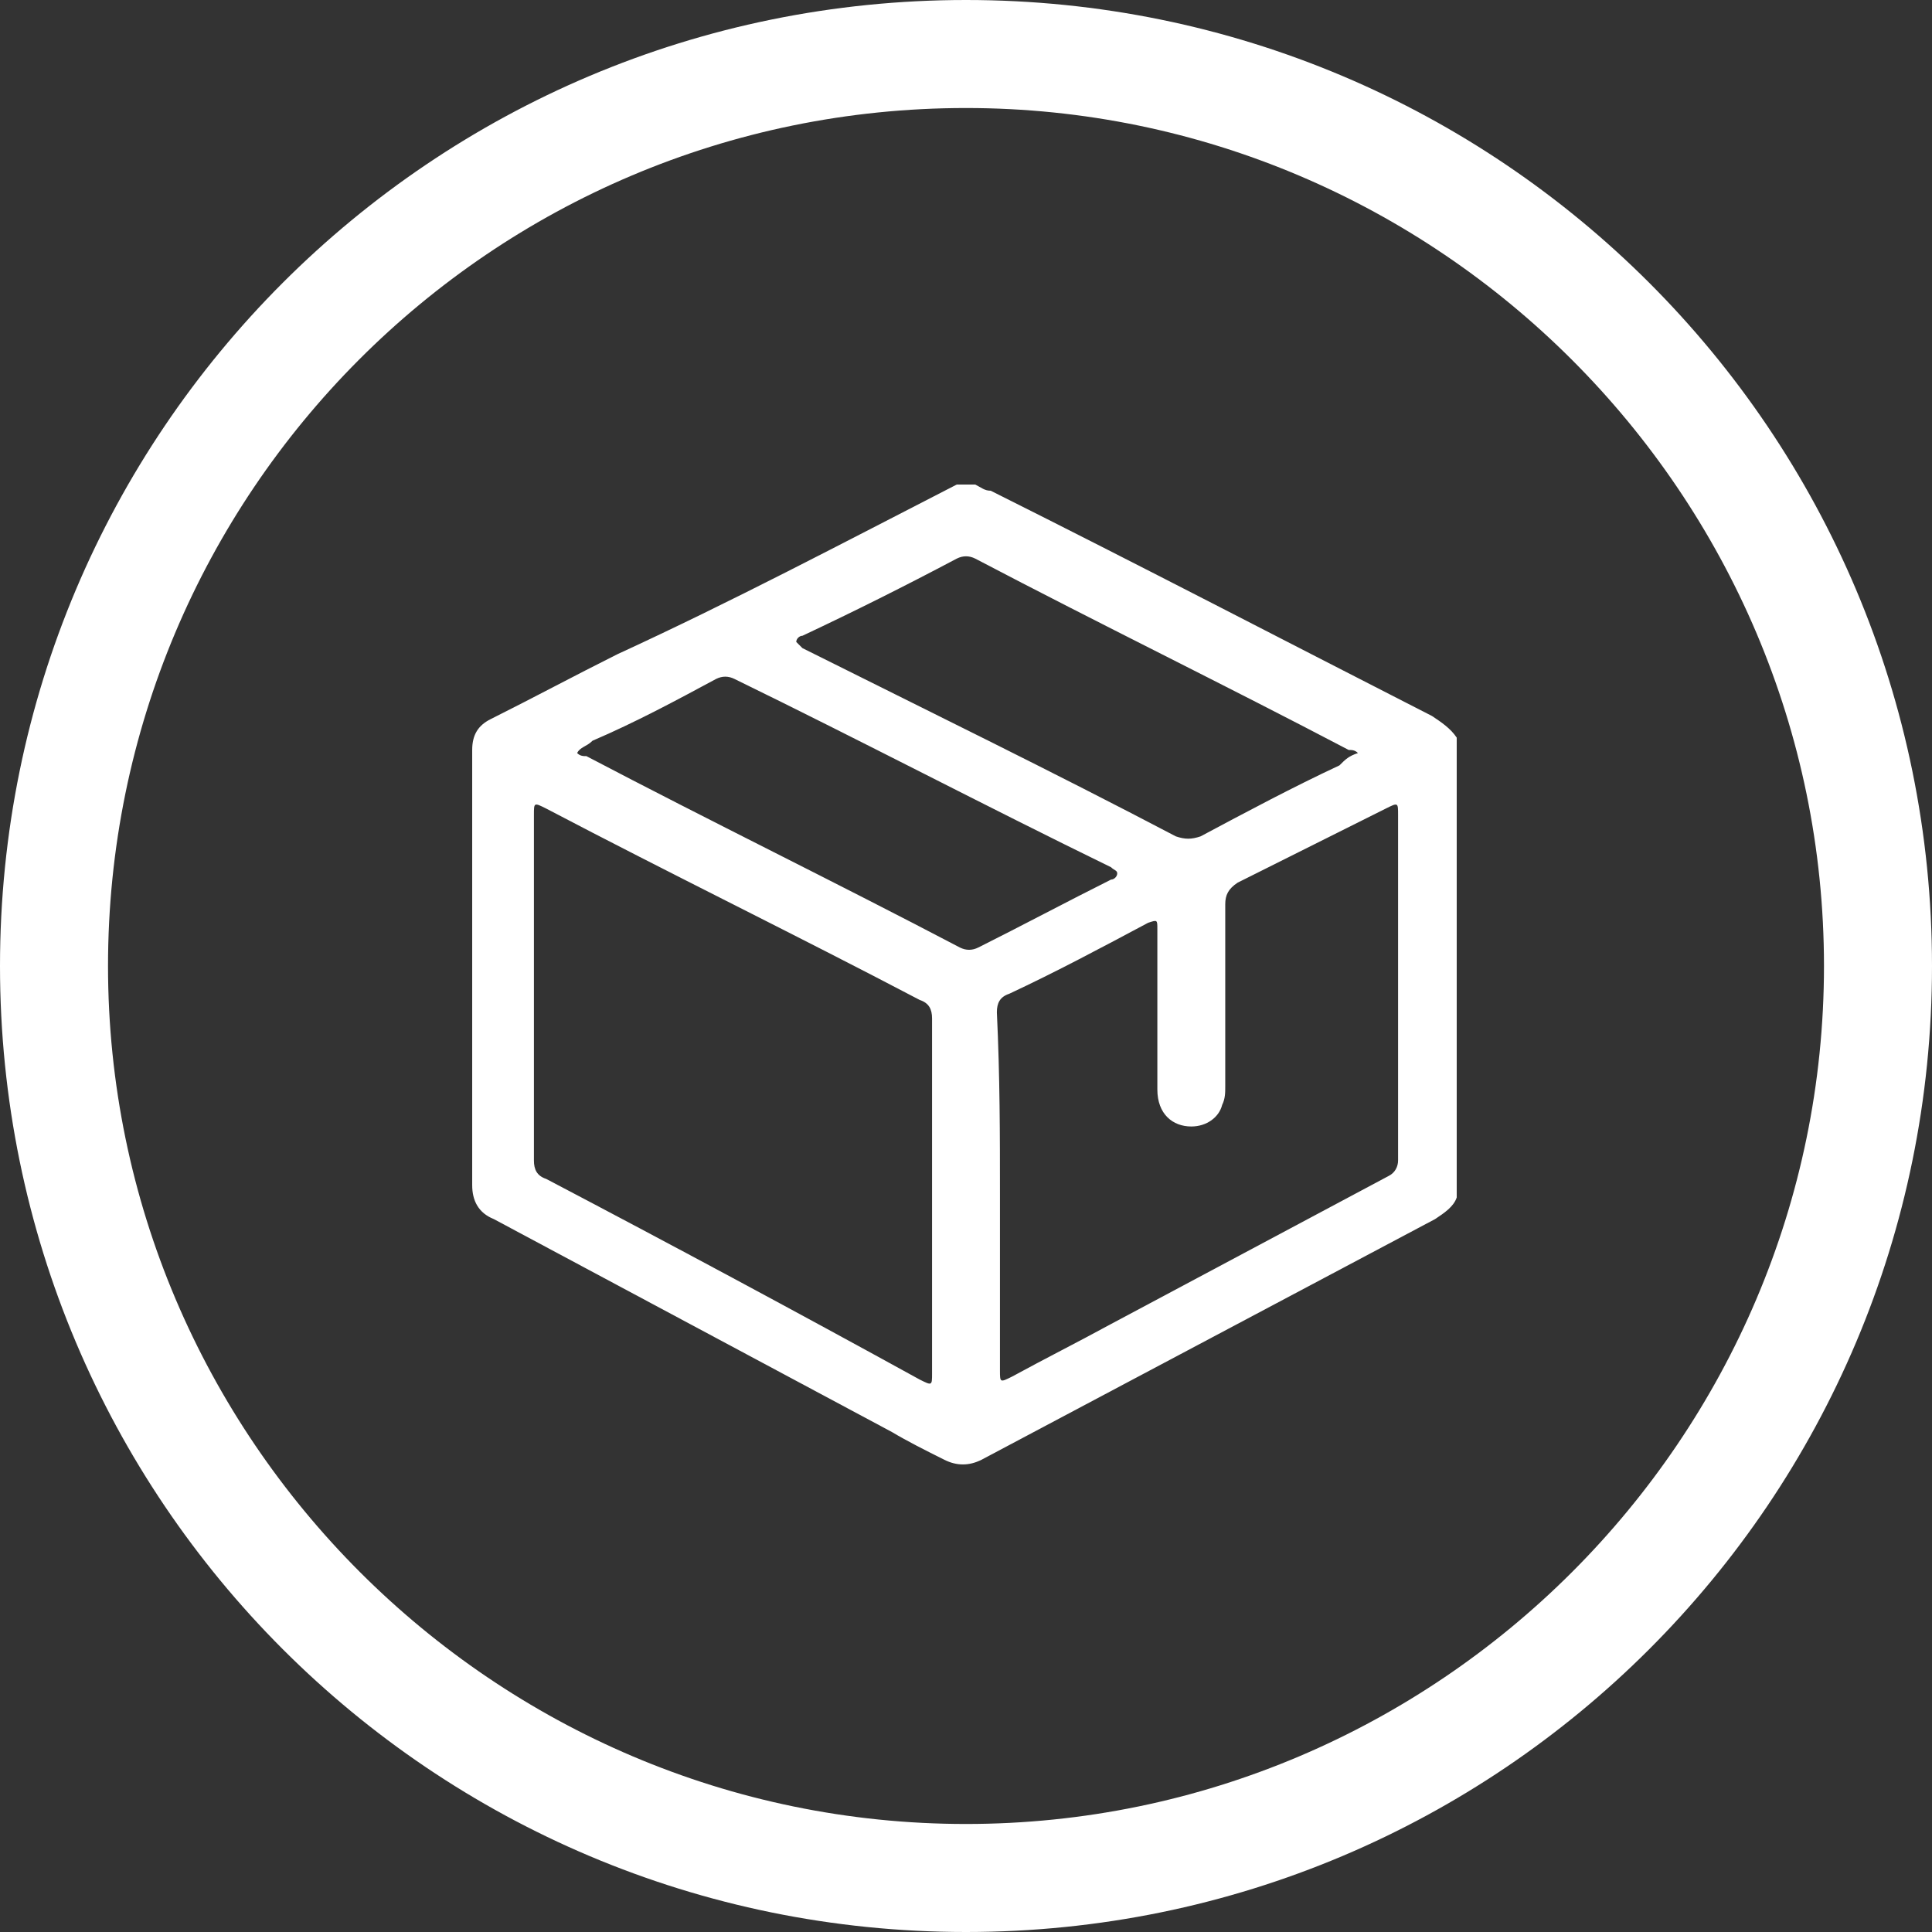
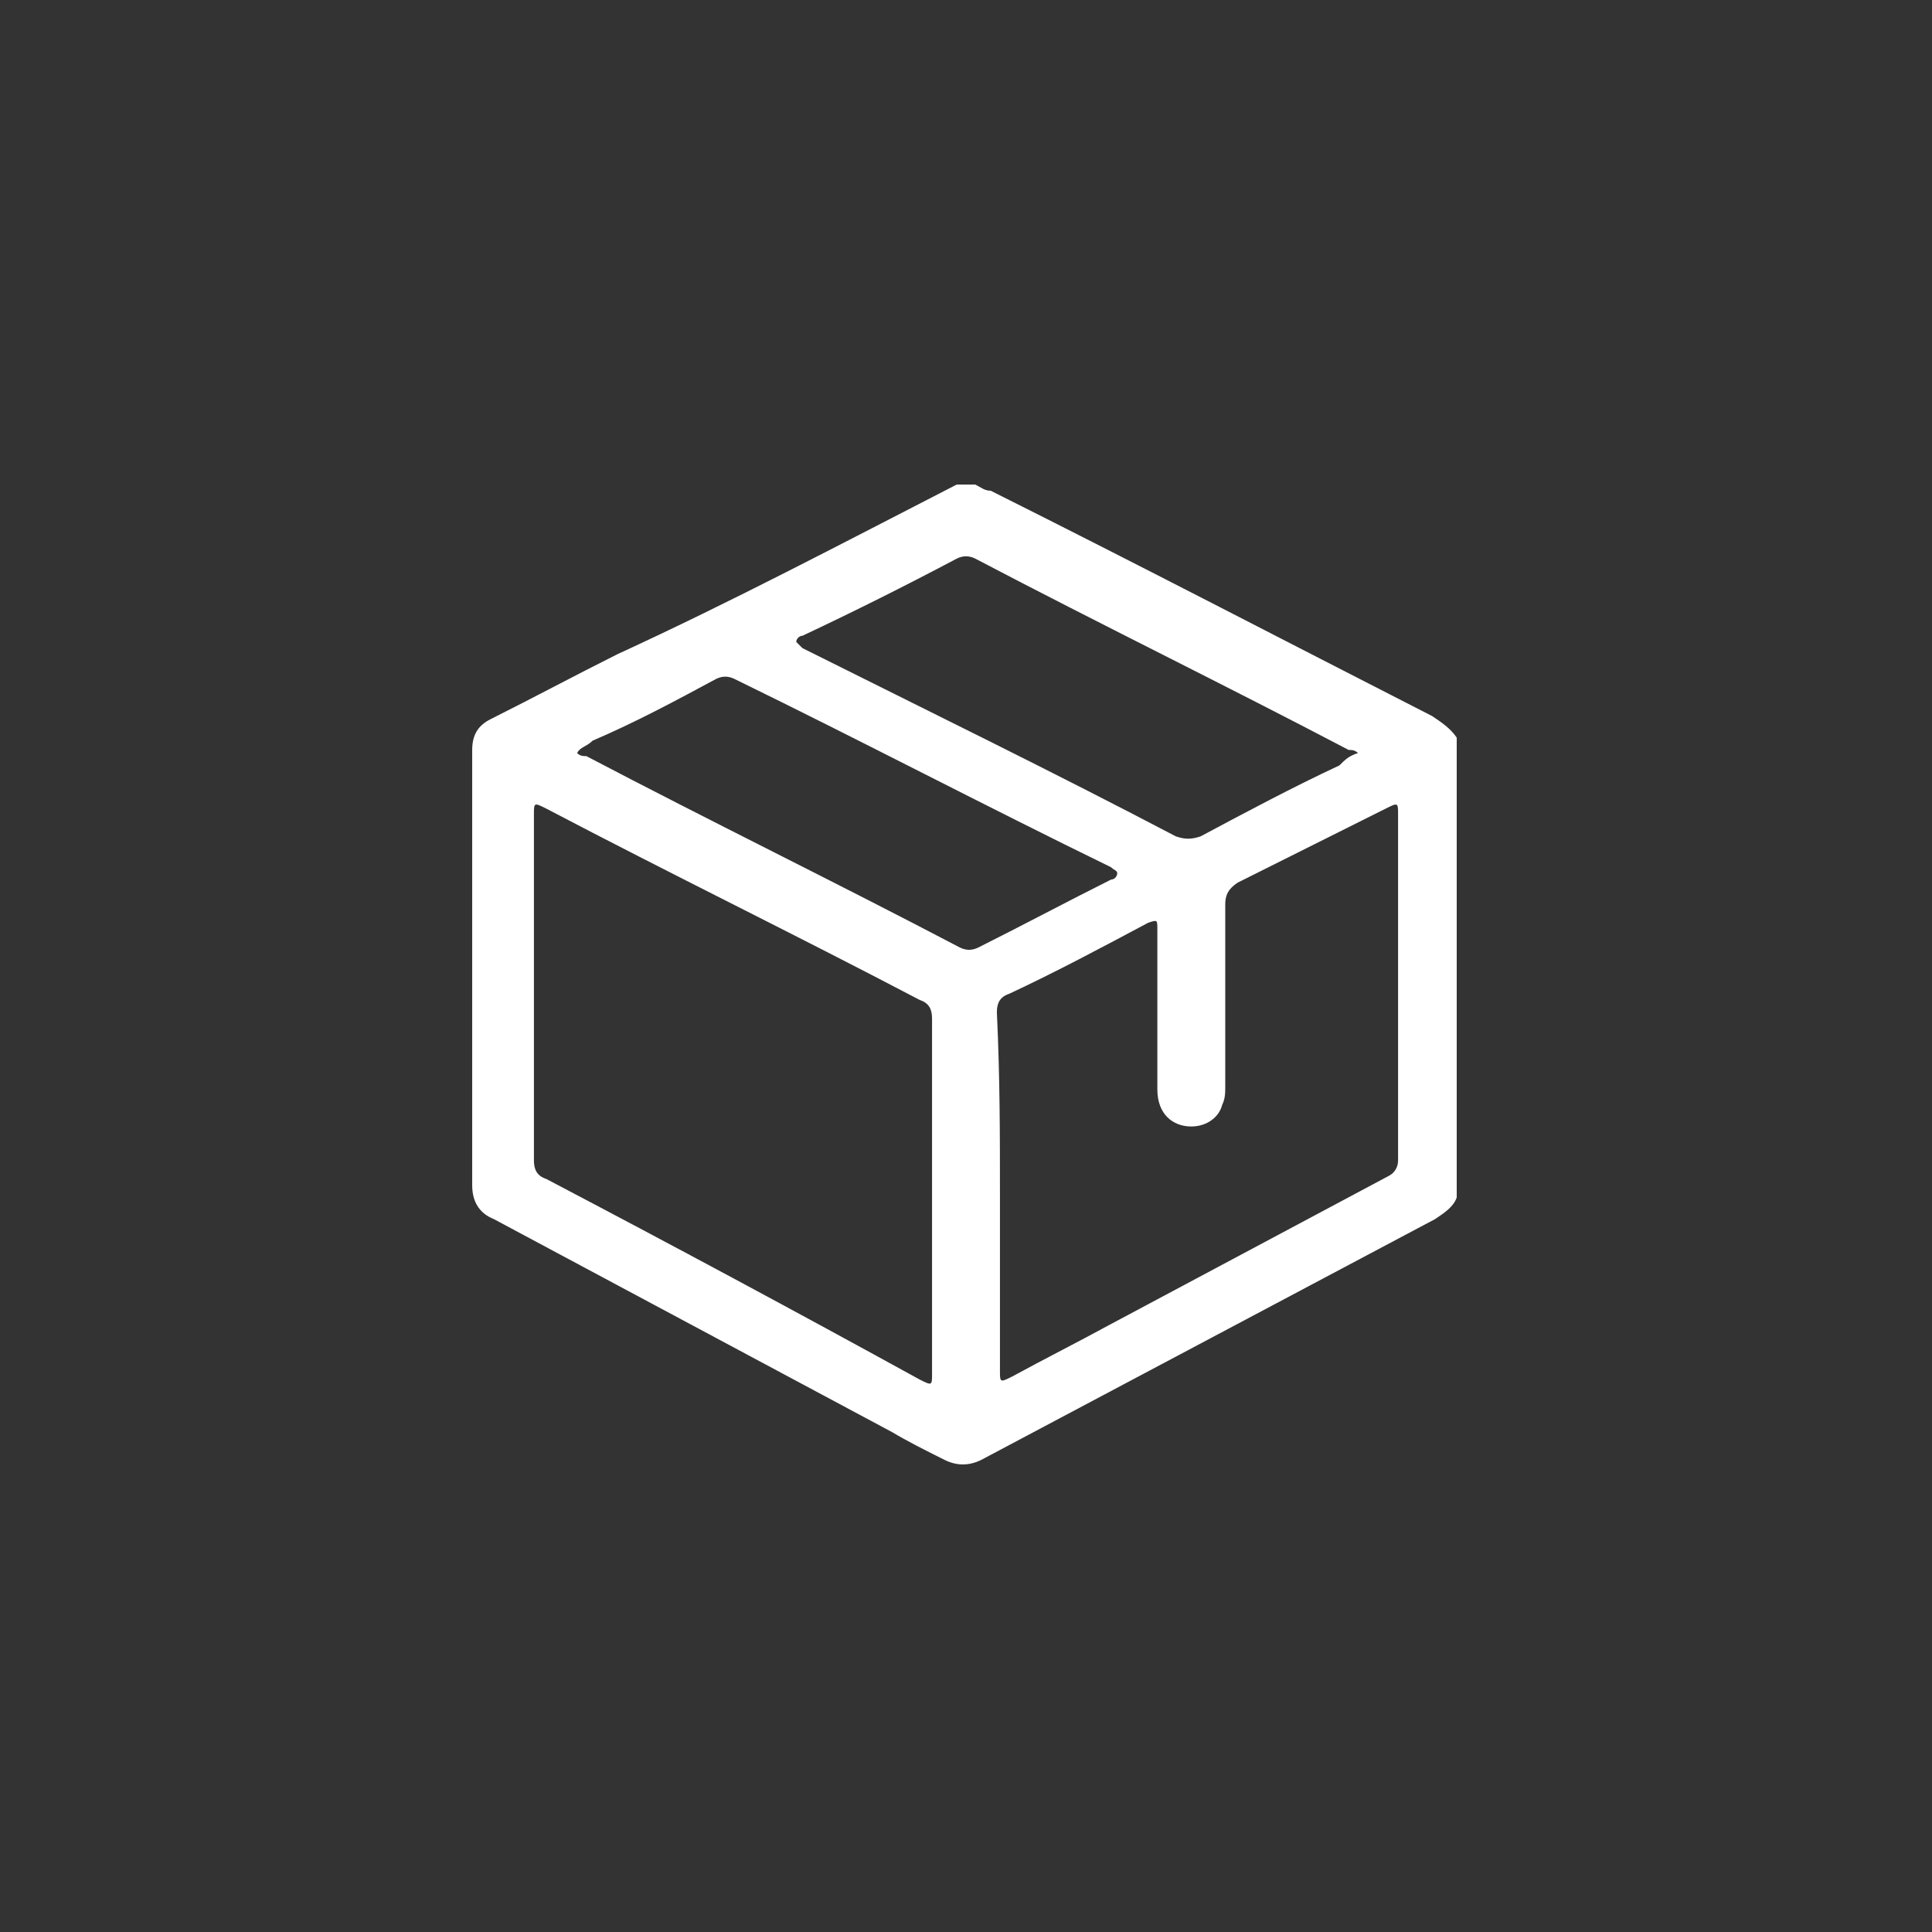
<svg xmlns="http://www.w3.org/2000/svg" version="1.1" x="0px" y="0px" viewBox="0 0 62.6 62.6" style="enable-background:new 0 0 62.6 62.6;" xml:space="preserve">
  <rect x="0" y="0" width="62.6" height="62.6" fill="#333333" stroke="none" />
  <style type="text/css"> .st0{fill:#0A0A0A;} .st1{fill:#E6E7E8;} .st2{fill:#F26E21;} .st3{fill:none;stroke:#A3A3A3;stroke-miterlimit:10;} .st4{fill:#FFFFFF;} .st5{fill:#EDF0F2;} .st6{display:none;} .st7{display:inline;} .st8{clip-path:url(#SVGID_00000024707964360335992830000018143508048328576664_);fill:#FFFFFF;} .st9{clip-path:url(#SVGID_00000024707964360335992830000018143508048328576664_);} .st10{fill:#545454;} .st11{clip-path:url(#SVGID_00000053509534364579858410000013786016919240358055_);} .st12{clip-path:url(#SVGID_00000103960281965310522860000001526524374577390231_);fill:#FFFFFF;} .st13{clip-path:url(#SVGID_00000103960281965310522860000001526524374577390231_);} .st14{clip-path:url(#SVGID_00000076583714793585265090000000472106645943726729_);} .st15{fill:#231F20;} .st16{fill:none;stroke:#EB6624;stroke-width:2;stroke-miterlimit:10;} .st17{fill:#EB6624;} .st18{fill:#F5F5F5;} .st19{fill:#E1E1E1;} .st20{fill:#58595B;} .st21{fill:#414042;} .st22{fill:#E7E7E7;} .st23{fill:#F0F0F0;} .st24{fill:#F06E21;} .st25{fill:#FAFAFA;} .st26{opacity:0.1;} .st27{opacity:0.4;} .st28{fill:#FFAAA8;} .st29{opacity:0.4;fill:#FFFFFF;} .st30{opacity:0.15;} .st31{fill:#FF9090;} .st32{enable-background:new ;} .st33{clip-path:url(#SVGID_00000021098905524648671190000008846888693129914780_);enable-background:new ;} .st34{clip-path:url(#SVGID_00000044857851678492581870000009924974206445278120_);enable-background:new ;} .st35{clip-path:url(#SVGID_00000159445038403789260320000009875220719152663456_);enable-background:new ;} .st36{fill:#C6C6C6;} .st37{clip-path:url(#SVGID_00000080183058199533901210000002156074632113327269_);enable-background:new ;} .st38{fill:#959396;} .st39{clip-path:url(#SVGID_00000145030636847009372130000008292846625310759313_);enable-background:new ;} .st40{fill:#FF915A;} .st41{clip-path:url(#SVGID_00000129886942891307507730000000278258466350241964_);} .st42{clip-path:url(#SVGID_00000029042665733692857060000016601414384522963332_);enable-background:new ;} .st43{clip-path:url(#SVGID_00000166635590634315047650000012255629599509988256_);enable-background:new ;} .st44{clip-path:url(#SVGID_00000044140018838257750380000001854392267157446539_);enable-background:new ;} .st45{clip-path:url(#SVGID_00000090270297821356056930000006286629216191987898_);enable-background:new ;} .st46{clip-path:url(#SVGID_00000003814938258395514490000007135201929702446235_);} .st47{clip-path:url(#SVGID_00000090258219341379072410000004252431646345041577_);enable-background:new ;} .st48{clip-path:url(#SVGID_00000005970290267402304920000013811254790832952977_);enable-background:new ;} .st49{clip-path:url(#SVGID_00000051365307179384926810000000051048323481072022_);enable-background:new ;} .st50{clip-path:url(#SVGID_00000005977475694320260730000004272256568110923669_);enable-background:new ;} .st51{clip-path:url(#SVGID_00000149350880303873880440000003057481432118825124_);enable-background:new ;} .st52{fill:#EDEDED;} .st53{fill:#AAAAAA;} .st54{clip-path:url(#SVGID_00000163776453716063466490000013520154664216153740_);enable-background:new ;} .st55{clip-path:url(#SVGID_00000093158861275503373270000009087116440057818256_);enable-background:new ;} .st56{clip-path:url(#SVGID_00000015341262667249923120000000887532068638204043_);enable-background:new ;} .st57{clip-path:url(#SVGID_00000032613344051097636220000009456738614364645779_);enable-background:new ;} .st58{clip-path:url(#SVGID_00000015329531496417611120000003726553892433297065_);enable-background:new ;} .st59{clip-path:url(#SVGID_00000090277510673277608470000001619347131322567102_);enable-background:new ;} .st60{clip-path:url(#SVGID_00000014616972701095943800000005138685736687999879_);enable-background:new ;} .st61{clip-path:url(#SVGID_00000144319275998715427720000016612160358374605970_);enable-background:new ;} .st62{clip-path:url(#SVGID_00000134237897173589399850000009534613658895466885_);enable-background:new ;} .st63{clip-path:url(#SVGID_00000078038211492090074550000018394786399833210786_);enable-background:new ;} .st64{clip-path:url(#SVGID_00000023970191948247238310000008327506889460841880_);enable-background:new ;} .st65{clip-path:url(#SVGID_00000122683956195609075110000010708472983701382793_);enable-background:new ;} .st66{clip-path:url(#SVGID_00000054971920619070501740000007805478536542028705_);enable-background:new ;} .st67{clip-path:url(#SVGID_00000145737229021159489820000012987087416338473102_);enable-background:new ;} .st68{clip-path:url(#SVGID_00000016069394907682106590000017145783696823418033_);enable-background:new ;} .st69{clip-path:url(#SVGID_00000059273593587649130630000000352297745827265173_);enable-background:new ;} .st70{clip-path:url(#SVGID_00000094607882202302037620000007103713104299694212_);enable-background:new ;} .st71{clip-path:url(#SVGID_00000096742499638838906490000004382321276998228374_);enable-background:new ;} .st72{clip-path:url(#SVGID_00000045594994903123716940000016149024587864908175_);enable-background:new ;} .st73{clip-path:url(#SVGID_00000048499755102517708800000002350847107578698408_);enable-background:new ;} .st74{clip-path:url(#SVGID_00000053526414722516437990000005263764206105836216_);enable-background:new ;} .st75{clip-path:url(#SVGID_00000169531976670959971440000013051340929917135271_);enable-background:new ;} .st76{clip-path:url(#SVGID_00000096018359871209415560000000909811193206733203_);enable-background:new ;} .st77{clip-path:url(#SVGID_00000147906793951632720300000005103971584953967509_);enable-background:new ;} .st78{clip-path:url(#SVGID_00000090991512441288363270000011700305713946401204_);enable-background:new ;} .st79{clip-path:url(#SVGID_00000156561401990439986550000016940907004206334600_);enable-background:new ;} .st80{clip-path:url(#SVGID_00000147929776837995979200000016373583964384661139_);enable-background:new ;} .st81{clip-path:url(#SVGID_00000072272794544961865720000009292107335598937768_);enable-background:new ;} .st82{clip-path:url(#SVGID_00000139290303239885960410000010059427544924909996_);enable-background:new ;} .st83{clip-path:url(#SVGID_00000023971587308412812930000011925632321100986270_);enable-background:new ;} .st84{clip-path:url(#SVGID_00000158029962660198783170000018150393573240269239_);enable-background:new ;} .st85{clip-path:url(#SVGID_00000145780677345079087350000016462116243283751042_);enable-background:new ;} .st86{clip-path:url(#SVGID_00000156554676548910863380000006489222121571523225_);enable-background:new ;} .st87{clip-path:url(#SVGID_00000183211286078688891830000015282214846686602684_);enable-background:new ;} .st88{clip-path:url(#SVGID_00000076580709937403826320000005724155976780172959_);enable-background:new ;} .st89{clip-path:url(#SVGID_00000145029105858422236160000007099799058453481627_);enable-background:new ;} .st90{clip-path:url(#SVGID_00000068637957703223886790000011586851189554463385_);enable-background:new ;} .st91{clip-path:url(#SVGID_00000136405773123800519080000009049114113399452559_);enable-background:new ;} .st92{clip-path:url(#SVGID_00000057849200290157137900000017890794342921390257_);enable-background:new ;} .st93{clip-path:url(#SVGID_00000091721363500245971880000011923839545584245377_);enable-background:new ;} .st94{clip-path:url(#SVGID_00000052095463217087820230000012253458140881370002_);enable-background:new ;} .st95{clip-path:url(#SVGID_00000008842189768274453850000017025540920232096690_);enable-background:new ;} .st96{clip-path:url(#SVGID_00000049216286925390674580000015438167831019339409_);enable-background:new ;} .st97{clip-path:url(#SVGID_00000130646368577619931240000015199447878296710303_);enable-background:new ;} .st98{clip-path:url(#SVGID_00000003097723959283855670000015639626273448380297_);enable-background:new ;} .st99{clip-path:url(#SVGID_00000150088727039953061630000011459102311249113994_);enable-background:new ;} .st100{clip-path:url(#SVGID_00000021831207589407663870000005478825880340030129_);enable-background:new ;} .st101{clip-path:url(#SVGID_00000160912243892326258080000009800930716276240513_);enable-background:new ;} .st102{clip-path:url(#SVGID_00000145737391188544706760000018058290096687386261_);enable-background:new ;} .st103{clip-path:url(#SVGID_00000173119520857522183960000002213419657430885543_);enable-background:new ;} .st104{clip-path:url(#SVGID_00000114072416652629560370000000737997266411106475_);enable-background:new ;} .st105{clip-path:url(#SVGID_00000044155599915942726460000014856023305366441360_);enable-background:new ;} .st106{clip-path:url(#SVGID_00000044882588429759428110000015414800946024557459_);enable-background:new ;} .st107{clip-path:url(#SVGID_00000083052259833590531950000016027713177846810522_);enable-background:new ;} .st108{clip-path:url(#SVGID_00000004518526750556837530000014799828922283266181_);enable-background:new ;} .st109{clip-path:url(#SVGID_00000119087011342360302940000017879704296187395729_);enable-background:new ;} .st110{clip-path:url(#SVGID_00000008862411074110367250000006320433158749061807_);enable-background:new ;} .st111{clip-path:url(#SVGID_00000126291027238522234060000005462518081694765478_);enable-background:new ;} .st112{clip-path:url(#SVGID_00000089543153549398943310000004517479720529184898_);enable-background:new ;} .st113{clip-path:url(#SVGID_00000034070319876726083370000011820625746996743313_);enable-background:new ;} .st114{clip-path:url(#SVGID_00000151515162497183481800000011298443079871453360_);enable-background:new ;} .st115{clip-path:url(#SVGID_00000062891637884441747340000012210001939102610592_);enable-background:new ;} .st116{clip-path:url(#SVGID_00000012461470916801734460000009881863346957103270_);enable-background:new ;} .st117{clip-path:url(#SVGID_00000047780486513102435660000012968778338073501071_);enable-background:new ;} .st118{clip-path:url(#SVGID_00000132072033224969622430000007726550795282422933_);enable-background:new ;} .st119{clip-path:url(#SVGID_00000179646682370272950120000007209327741936105624_);enable-background:new ;} .st120{clip-path:url(#SVGID_00000103976716025031251810000012648116514038477232_);enable-background:new ;} .st121{clip-path:url(#SVGID_00000074440111034031698730000001663902309867950015_);enable-background:new ;} .st122{clip-path:url(#SVGID_00000035510884038674611100000010345114231435766207_);enable-background:new ;} .st123{clip-path:url(#SVGID_00000090268517297667264830000015105473724095620231_);enable-background:new ;} .st124{clip-path:url(#SVGID_00000150075655470767711650000004223557042188727964_);enable-background:new ;} .st125{clip-path:url(#SVGID_00000089571804371454590060000012430800933511100040_);enable-background:new ;} .st126{clip-path:url(#SVGID_00000013182012967810423810000002693068665837864382_);enable-background:new ;} .st127{clip-path:url(#SVGID_00000137108774966240265920000000847471330240962955_);enable-background:new ;} .st128{clip-path:url(#SVGID_00000129170749287377205170000005144181026901469343_);enable-background:new ;} .st129{clip-path:url(#SVGID_00000058568757917992762380000009536628645578732683_);enable-background:new ;} .st130{clip-path:url(#SVGID_00000122695747730363575420000014100900890337465249_);enable-background:new ;} .st131{clip-path:url(#SVGID_00000145737811330403335930000016853913531531735718_);enable-background:new ;} .st132{clip-path:url(#SVGID_00000094581031873067695190000004105420392007254425_);enable-background:new ;} .st133{clip-path:url(#SVGID_00000096047072180865825410000004407208907731380131_);enable-background:new ;} .st134{clip-path:url(#SVGID_00000168074368550277444630000003482021447100992436_);enable-background:new ;} .st135{clip-path:url(#SVGID_00000054256313703575817690000018035120761617233062_);enable-background:new ;} .st136{clip-path:url(#SVGID_00000062174418761370276880000015190920393493449363_);enable-background:new ;} .st137{clip-path:url(#SVGID_00000048502350532573145280000004793113748821373333_);enable-background:new ;} .st138{clip-path:url(#SVGID_00000074439233160374524450000004632916869828304033_);enable-background:new ;} .st139{clip-path:url(#SVGID_00000005964191338731590960000009537151965890797486_);enable-background:new ;} .st140{clip-path:url(#SVGID_00000158719586927500159140000000813779178097162646_);enable-background:new ;} .st141{clip-path:url(#SVGID_00000103951058674080344780000013310306418575777946_);enable-background:new ;} .st142{clip-path:url(#SVGID_00000117653444831715138810000005719795974355000736_);enable-background:new ;} .st143{clip-path:url(#SVGID_00000044897143694094872100000015460709051763099018_);enable-background:new ;} .st144{clip-path:url(#SVGID_00000026845241746518432860000016666916483086529204_);enable-background:new ;} .st145{clip-path:url(#SVGID_00000039856453033363566180000000792683477794818688_);enable-background:new ;} .st146{clip-path:url(#SVGID_00000064334950557112549140000016541704325668320926_);enable-background:new ;} .st147{clip-path:url(#SVGID_00000024707000395841742710000007558463216762131371_);enable-background:new ;} .st148{clip-path:url(#SVGID_00000173131292818333502610000006145932201360734117_);enable-background:new ;} .st149{clip-path:url(#SVGID_00000154387333019368810940000015264051347055247247_);enable-background:new ;} .st150{clip-path:url(#SVGID_00000151513360578316401600000003306558700563525768_);enable-background:new ;} .st151{clip-path:url(#SVGID_00000160881737402284269310000006193419876403353261_);enable-background:new ;} .st152{clip-path:url(#SVGID_00000142175454411004659000000008062219485764403586_);enable-background:new ;} .st153{clip-path:url(#SVGID_00000152967889018532904860000002931567600580924546_);enable-background:new ;} .st154{clip-path:url(#SVGID_00000028326710962626602210000007838401898595979137_);enable-background:new ;} .st155{clip-path:url(#SVGID_00000040565701945089985060000012797192739225615001_);enable-background:new ;} .st156{clip-path:url(#SVGID_00000146462472812973434120000002282651359541570748_);enable-background:new ;} .st157{clip-path:url(#SVGID_00000150072594283389002900000005807247105833567921_);enable-background:new ;} .st158{clip-path:url(#SVGID_00000040533662375853943650000009599056022975635377_);enable-background:new ;} .st159{clip-path:url(#SVGID_00000043418192403318799490000008299375135195439036_);enable-background:new ;} .st160{clip-path:url(#SVGID_00000107584134646164424590000008934650903719135899_);enable-background:new ;} .st161{clip-path:url(#SVGID_00000001654840446104772840000011315556861246117776_);enable-background:new ;} .st162{clip-path:url(#SVGID_00000003791943159674191080000013149353961471460281_);enable-background:new ;} .st163{clip-path:url(#SVGID_00000152260223279116187580000017312825324093530813_);enable-background:new ;} .st164{clip-path:url(#SVGID_00000038397479325673604060000005224136802633373833_);enable-background:new ;} .st165{clip-path:url(#SVGID_00000046313021067730309560000008325201756001031594_);enable-background:new ;} .st166{clip-path:url(#SVGID_00000154398794760097738660000007177388534631859857_);enable-background:new ;} .st167{clip-path:url(#SVGID_00000160176568357786146290000014792486252418463897_);enable-background:new ;} .st168{clip-path:url(#SVGID_00000065065621144933588310000008154515798449054651_);enable-background:new ;} .st169{clip-path:url(#SVGID_00000088090692799360898960000016018572933418843572_);enable-background:new ;} .st170{clip-path:url(#SVGID_00000000204727166230440830000005828728154722920104_);enable-background:new ;} .st171{clip-path:url(#SVGID_00000107580024031307354580000010058431046941847685_);enable-background:new ;} .st172{clip-path:url(#SVGID_00000088851626343515903030000010468560123232458156_);enable-background:new ;} .st173{clip-path:url(#SVGID_00000128480042929963162010000017845931920224480643_);enable-background:new ;} .st174{clip-path:url(#SVGID_00000154405346854227273550000001165632997198178723_);enable-background:new ;} .st175{clip-path:url(#SVGID_00000025403750213806476420000018337593999069314206_);enable-background:new ;} .st176{clip-path:url(#SVGID_00000050642081511338516790000008868763330621809542_);enable-background:new ;} .st177{clip-path:url(#SVGID_00000119828763369381489510000012748524604240664255_);enable-background:new ;} .st178{clip-path:url(#SVGID_00000080173366456481022670000014433025695285579140_);enable-background:new ;} .st179{clip-path:url(#SVGID_00000119828022040244105200000001670052217028502185_);enable-background:new ;} .st180{clip-path:url(#SVGID_00000129892466309532597740000002213656785240471435_);enable-background:new ;} .st181{clip-path:url(#SVGID_00000056411632716217568130000017218323615100818615_);enable-background:new ;} .st182{clip-path:url(#SVGID_00000064329166209338144980000002806818650402554550_);enable-background:new ;} .st183{clip-path:url(#SVGID_00000116929085933707448750000015887817307799978151_);enable-background:new ;} .st184{clip-path:url(#SVGID_00000097471448480658846540000016188258945358764422_);enable-background:new ;} .st185{clip-path:url(#SVGID_00000100348324528304785210000000880700491223707043_);enable-background:new ;} .st186{clip-path:url(#SVGID_00000018201354883213224310000015380885426125903016_);enable-background:new ;} .st187{clip-path:url(#SVGID_00000125566834501196290240000014966622164450162055_);enable-background:new ;} .st188{clip-path:url(#SVGID_00000062873602332205874780000016862180570870428345_);enable-background:new ;} .st189{clip-path:url(#SVGID_00000082368939223591927480000015598752002467195822_);enable-background:new ;} .st190{clip-path:url(#SVGID_00000067945384605467310190000008628212209823562646_);enable-background:new ;} .st191{clip-path:url(#SVGID_00000049903173968383946960000007184299745717914513_);enable-background:new ;} .st192{clip-path:url(#SVGID_00000073699392189342876520000006741387884848960434_);enable-background:new ;} .st193{clip-path:url(#SVGID_00000000217307860344379600000002504535941854945465_);enable-background:new ;} .st194{clip-path:url(#SVGID_00000183948346777479486480000014688276562607632517_);enable-background:new ;} .st195{clip-path:url(#SVGID_00000126295087561332380000000001129960362807111601_);enable-background:new ;} .st196{clip-path:url(#SVGID_00000148643112063175651440000008918359830358807467_);enable-background:new ;} .st197{clip-path:url(#SVGID_00000116932564451444896770000005243532190164046513_);enable-background:new ;} .st198{clip-path:url(#SVGID_00000163753301397623035470000003172022709677460353_);enable-background:new ;} .st199{clip-path:url(#SVGID_00000099632015630422740390000017382451733946954899_);enable-background:new ;} .st200{clip-path:url(#SVGID_00000152233559102718660410000001804003309023032960_);enable-background:new ;} .st201{clip-path:url(#SVGID_00000116945758672497718810000016217743306761370039_);enable-background:new ;} .st202{clip-path:url(#SVGID_00000151517581914930039660000002170574404772161963_);enable-background:new ;} .st203{clip-path:url(#SVGID_00000083793930514553350490000006836862796352722050_);enable-background:new ;} .st204{clip-path:url(#SVGID_00000183237755724021756250000011306192576891400851_);enable-background:new ;} .st205{clip-path:url(#SVGID_00000178177720706757850940000004217004131975140793_);enable-background:new ;} .st206{clip-path:url(#SVGID_00000070835755171925267650000009088743252302391731_);enable-background:new ;} .st207{clip-path:url(#SVGID_00000176006157320028325760000002514387552077726906_);enable-background:new ;} .st208{clip-path:url(#SVGID_00000055689719963366976160000014214917241178202043_);enable-background:new ;} .st209{clip-path:url(#SVGID_00000007399964534001088520000017339677080643295107_);enable-background:new ;} .st210{clip-path:url(#SVGID_00000067206890225143428390000014265215407714900904_);enable-background:new ;} .st211{clip-path:url(#SVGID_00000163756236130091321750000004104305274048929926_);enable-background:new ;} .st212{clip-path:url(#SVGID_00000145051638195793528880000014032374802593429923_);enable-background:new ;} .st213{clip-path:url(#SVGID_00000094612399086268558820000003588377287894099091_);enable-background:new ;} .st214{clip-path:url(#SVGID_00000089539667313623386940000008240239998685948547_);enable-background:new ;} .st215{clip-path:url(#SVGID_00000042721440738614514580000006348926503301432246_);enable-background:new ;} .st216{clip-path:url(#SVGID_00000077304319683168831260000009053489050265619380_);enable-background:new ;} .st217{clip-path:url(#SVGID_00000126291640266176405060000017790652380605799859_);enable-background:new ;} .st218{clip-path:url(#SVGID_00000081620780021181542530000007432432186104025749_);enable-background:new ;} .st219{clip-path:url(#SVGID_00000147908282116977467400000004320242540592246962_);enable-background:new ;} .st220{clip-path:url(#SVGID_00000088827315903726711260000017026868058185894296_);enable-background:new ;} .st221{clip-path:url(#SVGID_00000167378256237776922240000008411280383926332554_);enable-background:new ;} .st222{clip-path:url(#SVGID_00000181768397219449686130000006149972352898833831_);enable-background:new ;} .st223{clip-path:url(#SVGID_00000000911864347473855790000003472824306150031805_);enable-background:new ;} .st224{clip-path:url(#SVGID_00000115497415364502970780000007070281131234430628_);enable-background:new ;} .st225{clip-path:url(#SVGID_00000160877783672451674360000014246141232504335745_);enable-background:new ;} .st226{clip-path:url(#SVGID_00000178190879951397277980000005609476792598247095_);enable-background:new ;} .st227{clip-path:url(#SVGID_00000124859795594621177450000000261421176924621706_);enable-background:new ;} .st228{clip-path:url(#SVGID_00000116916376725276109550000004068185250217543043_);enable-background:new ;} .st229{clip-path:url(#SVGID_00000147914398222205195890000001342015949730157440_);enable-background:new ;} .st230{clip-path:url(#SVGID_00000125597920119480976560000009232087439114675131_);enable-background:new ;} .st231{clip-path:url(#SVGID_00000128461843459230687720000010398784656230407079_);enable-background:new ;} .st232{clip-path:url(#SVGID_00000172430491681354516650000011332875259785362597_);enable-background:new ;} .st233{clip-path:url(#SVGID_00000036937902111467404040000011121424599430341267_);enable-background:new ;} .st234{clip-path:url(#SVGID_00000083070335016235414530000007622001567768718743_);enable-background:new ;} .st235{clip-path:url(#SVGID_00000183950928974149422550000014420755814459359886_);enable-background:new ;} .st236{clip-path:url(#SVGID_00000046323435562114925640000015469814915604563084_);enable-background:new ;} .st237{clip-path:url(#SVGID_00000133497331183260651290000004336261131010307988_);enable-background:new ;} .st238{clip-path:url(#SVGID_00000081605582167860127120000001317317475826918564_);enable-background:new ;} .st239{clip-path:url(#SVGID_00000024003012718327255860000012584683138887939775_);enable-background:new ;} .st240{clip-path:url(#SVGID_00000020400406597306858180000015996636439220111038_);enable-background:new ;} .st241{clip-path:url(#SVGID_00000108272619747809743860000016182704894070524313_);enable-background:new ;} .st242{clip-path:url(#SVGID_00000166642734021576703650000007314978331537560245_);enable-background:new ;} .st243{clip-path:url(#SVGID_00000090281425531441222480000000450063500637869473_);enable-background:new ;} .st244{clip-path:url(#SVGID_00000033334866643955742640000007411939250430891910_);enable-background:new ;} .st245{clip-path:url(#SVGID_00000178198617889539026900000008871621607228643723_);enable-background:new ;} .st246{clip-path:url(#SVGID_00000016765692975247106850000004269940561009568657_);enable-background:new ;} .st247{clip-path:url(#SVGID_00000098938428100299462470000003067967895883744695_);enable-background:new ;} .st248{clip-path:url(#SVGID_00000049920376593247970710000017235665142822934198_);enable-background:new ;} .st249{fill:#E4E6F0;} .st250{clip-path:url(#SVGID_00000142870650807772908810000013604282163445870994_);fill:#231F20;} .st251{clip-path:url(#SVGID_00000013906082456649338180000014214323154178530967_);fill:#231F20;} .st252{fill:#FF834D;} .st253{fill:#B24209;} .st254{clip-path:url(#SVGID_00000146460639878809141850000004653876895465726856_);enable-background:new ;} .st255{clip-path:url(#SVGID_00000141438606334025965270000009374687131650925984_);enable-background:new ;} .st256{clip-path:url(#SVGID_00000154404654016914497760000003873426581413575866_);enable-background:new ;} .st257{clip-path:url(#SVGID_00000111870088870140005370000013171207614073003409_);enable-background:new ;} .st258{clip-path:url(#SVGID_00000048464892239690039140000016446334694074980482_);enable-background:new ;} .st259{clip-path:url(#SVGID_00000095334170764799186520000001395418163713778566_);enable-background:new ;} .st260{clip-path:url(#SVGID_00000068675815913030838650000016591621979868930751_);enable-background:new ;} .st261{clip-path:url(#SVGID_00000018932544405127812410000008203736581426114229_);enable-background:new ;} .st262{clip-path:url(#SVGID_00000037691469021428907480000006400976062461314213_);enable-background:new ;} .st263{clip-path:url(#SVGID_00000122711588625413066220000002814521660106259360_);enable-background:new ;} .st264{clip-path:url(#SVGID_00000067923846746914533660000014060662231347840160_);enable-background:new ;} .st265{clip-path:url(#SVGID_00000180335865876262035820000015229571103586127269_);enable-background:new ;} .st266{clip-path:url(#SVGID_00000003065993815621723140000009504120809865197724_);enable-background:new ;} .st267{fill:#59595B;} .st268{fill:none;stroke:#2B454E;stroke-width:6;stroke-miterlimit:10;} .st269{fill:#EE6E21;} .st270{opacity:0.7;fill:#FFFFFF;} .st271{opacity:0.22;} .st272{fill:none;stroke:#2B454E;stroke-linecap:round;stroke-linejoin:round;stroke-miterlimit:10;} .st273{opacity:0.8;fill:#FFFFFF;} .st274{opacity:0.6;fill:#FFFFFF;} .st275{opacity:0.5;fill:#FFFFFF;} .st276{opacity:0.15;enable-background:new ;} .st277{fill:#FD814D;} .st278{fill:#D268CC;} .st279{opacity:0.3;fill:#FFFFFF;} .st280{opacity:0.3;} .st281{fill:#1A2E35;} .st282{opacity:0.5;} .st283{opacity:0.2;} .st284{opacity:0.7;} .st285{opacity:0.6;} .st286{opacity:0.25;fill:#FFFFFF;} .st287{opacity:0.1;fill:#FFFFFF;} .st288{fill:#C76668;} .st289{fill:#B0494C;} .st290{fill:#ECECEC;} .st291{opacity:0.2;fill:#FFFFFF;} .st292{fill:#FFBEA7;} .st293{fill:#FF9A79;} .st294{opacity:0.35;} .st295{opacity:0.25;} .st296{opacity:0.45;fill:#FFFFFF;} .st297{opacity:0.2;fill:#1A2E35;} .st298{display:inline;fill:#EDF0F2;} .st299{display:inline;fill:#545454;} .st300{display:inline;opacity:0.25;} .st301{fill:none;stroke:#BCBEC0;stroke-width:2;stroke-miterlimit:10;} .st302{display:none;fill:#F26E21;} </style>
  <g id="Footer"> </g>
  <g id="Book_a_Demo"> </g>
  <g id="Testimonails"> </g>
  <g id="Main_Features"> </g>
  <g id="Key_Features"> </g>
  <g id="Demo_Video__x28_Hidden_x29_" class="st6"> </g>
  <g id="Sub-Categories">
-     <path class="st302" d="M391.1,267.4H7.1c-20.1,0-36.3-16.3-36.3-36.3V8.7c0-20.1,16.3-36.3,36.3-36.3h384 c20.1,0,36.3,16.3,36.3,36.3v222.5C427.4,251.2,411.2,267.4,391.1,267.4z" />
    <g>
      <g id="TiGbzd_00000069356532540816812790000001640106021320720275_">
        <g>
          <path class="st4" d="M31,15.7c0.2,0,0.4,0,0.6,0c0.2,0.1,0.3,0.2,0.5,0.2c4.8,2.4,9.6,4.9,14.3,7.3c0.3,0.2,0.6,0.4,0.8,0.7 c0,5,0,10,0,14.9c-0.1,0.3-0.4,0.5-0.7,0.7c-4.9,2.6-9.8,5.2-14.7,7.8c-0.4,0.2-0.8,0.2-1.2,0c-0.6-0.3-1.2-0.6-1.7-0.9 c-4.3-2.3-8.6-4.6-12.9-6.9c-0.5-0.2-0.7-0.6-0.7-1.1c0-4.7,0-9.4,0-14.1c0-0.5,0.2-0.8,0.6-1c1.4-0.7,2.7-1.4,4.1-2.1 C23.7,19.5,27.3,17.6,31,15.7z M30.2,38.7c0-1.9,0-3.8,0-5.7c0-0.3-0.1-0.5-0.4-0.6c-4-2.1-8.1-4.1-12.1-6.2 c-0.4-0.2-0.4-0.2-0.4,0.2c0,3.7,0,7.4,0,11.2c0,0.3,0.1,0.5,0.4,0.6c4,2.1,8.1,4.3,12.1,6.5c0.4,0.2,0.4,0.2,0.4-0.2 C30.2,42.5,30.2,40.6,30.2,38.7z M32.4,38.7c0,1.9,0,3.8,0,5.7c0,0.4,0,0.4,0.4,0.2c1.1-0.6,2.1-1.1,3.2-1.7c3-1.6,6-3.2,9-4.8 c0.2-0.1,0.3-0.3,0.3-0.5c0-3.7,0-7.5,0-11.2c0-0.4,0-0.4-0.4-0.2c-1.6,0.8-3.2,1.6-4.8,2.4c-0.3,0.2-0.4,0.4-0.4,0.7 c0,2,0,4,0,5.9c0,0.2,0,0.4-0.1,0.6c-0.1,0.4-0.5,0.7-1,0.7c-0.6,0-1.1-0.4-1.1-1.2c0-1.7,0-3.5,0-5.2c0-0.3,0-0.3-0.3-0.2 c-1.5,0.8-3,1.6-4.5,2.3c-0.3,0.1-0.4,0.3-0.4,0.6C32.4,34.9,32.4,36.8,32.4,38.7z M44,24.4c-0.1-0.1-0.2-0.1-0.3-0.1 c-4-2.1-8.1-4.1-12.1-6.2c-0.2-0.1-0.4-0.1-0.6,0c-1.7,0.9-3.3,1.7-5,2.5c-0.1,0-0.2,0.1-0.2,0.2c0.1,0.1,0.1,0.1,0.2,0.2 c4,2,8.1,4,12.1,6.1c0.3,0.1,0.5,0.1,0.8,0c1.5-0.8,3-1.6,4.5-2.3C43.6,24.6,43.7,24.5,44,24.4z M18.7,24.4 c0.1,0.1,0.2,0.1,0.3,0.1c4,2.1,8.1,4.1,12.1,6.2c0.2,0.1,0.4,0.1,0.6,0c1.4-0.7,2.9-1.5,4.3-2.2c0.1,0,0.2-0.1,0.2-0.2 c0-0.1-0.1-0.1-0.2-0.2c-4.1-2-8.1-4.1-12.2-6.1c-0.2-0.1-0.4-0.1-0.6,0c-1.3,0.7-2.6,1.4-4,2C19,24.2,18.8,24.2,18.7,24.4z" />
        </g>
      </g>
      <g>
-         <path class="st4" d="M31.3,3.5c15.3,0,27.8,12.5,27.8,27.8S46.6,59.1,31.3,59.1S3.5,46.6,3.5,31.3S15.9,3.5,31.3,3.5 M31.3,0 C14,0,0,14,0,31.3s14,31.3,31.3,31.3s31.3-14,31.3-31.3S48.6,0,31.3,0z" />
-       </g>
+         </g>
    </g>
  </g>
  <g id="Hero"> </g>
  <g id="Navigation_Menu"> </g>
  <g id="Guides"> </g>
  <g id="Colours"> </g>
</svg>